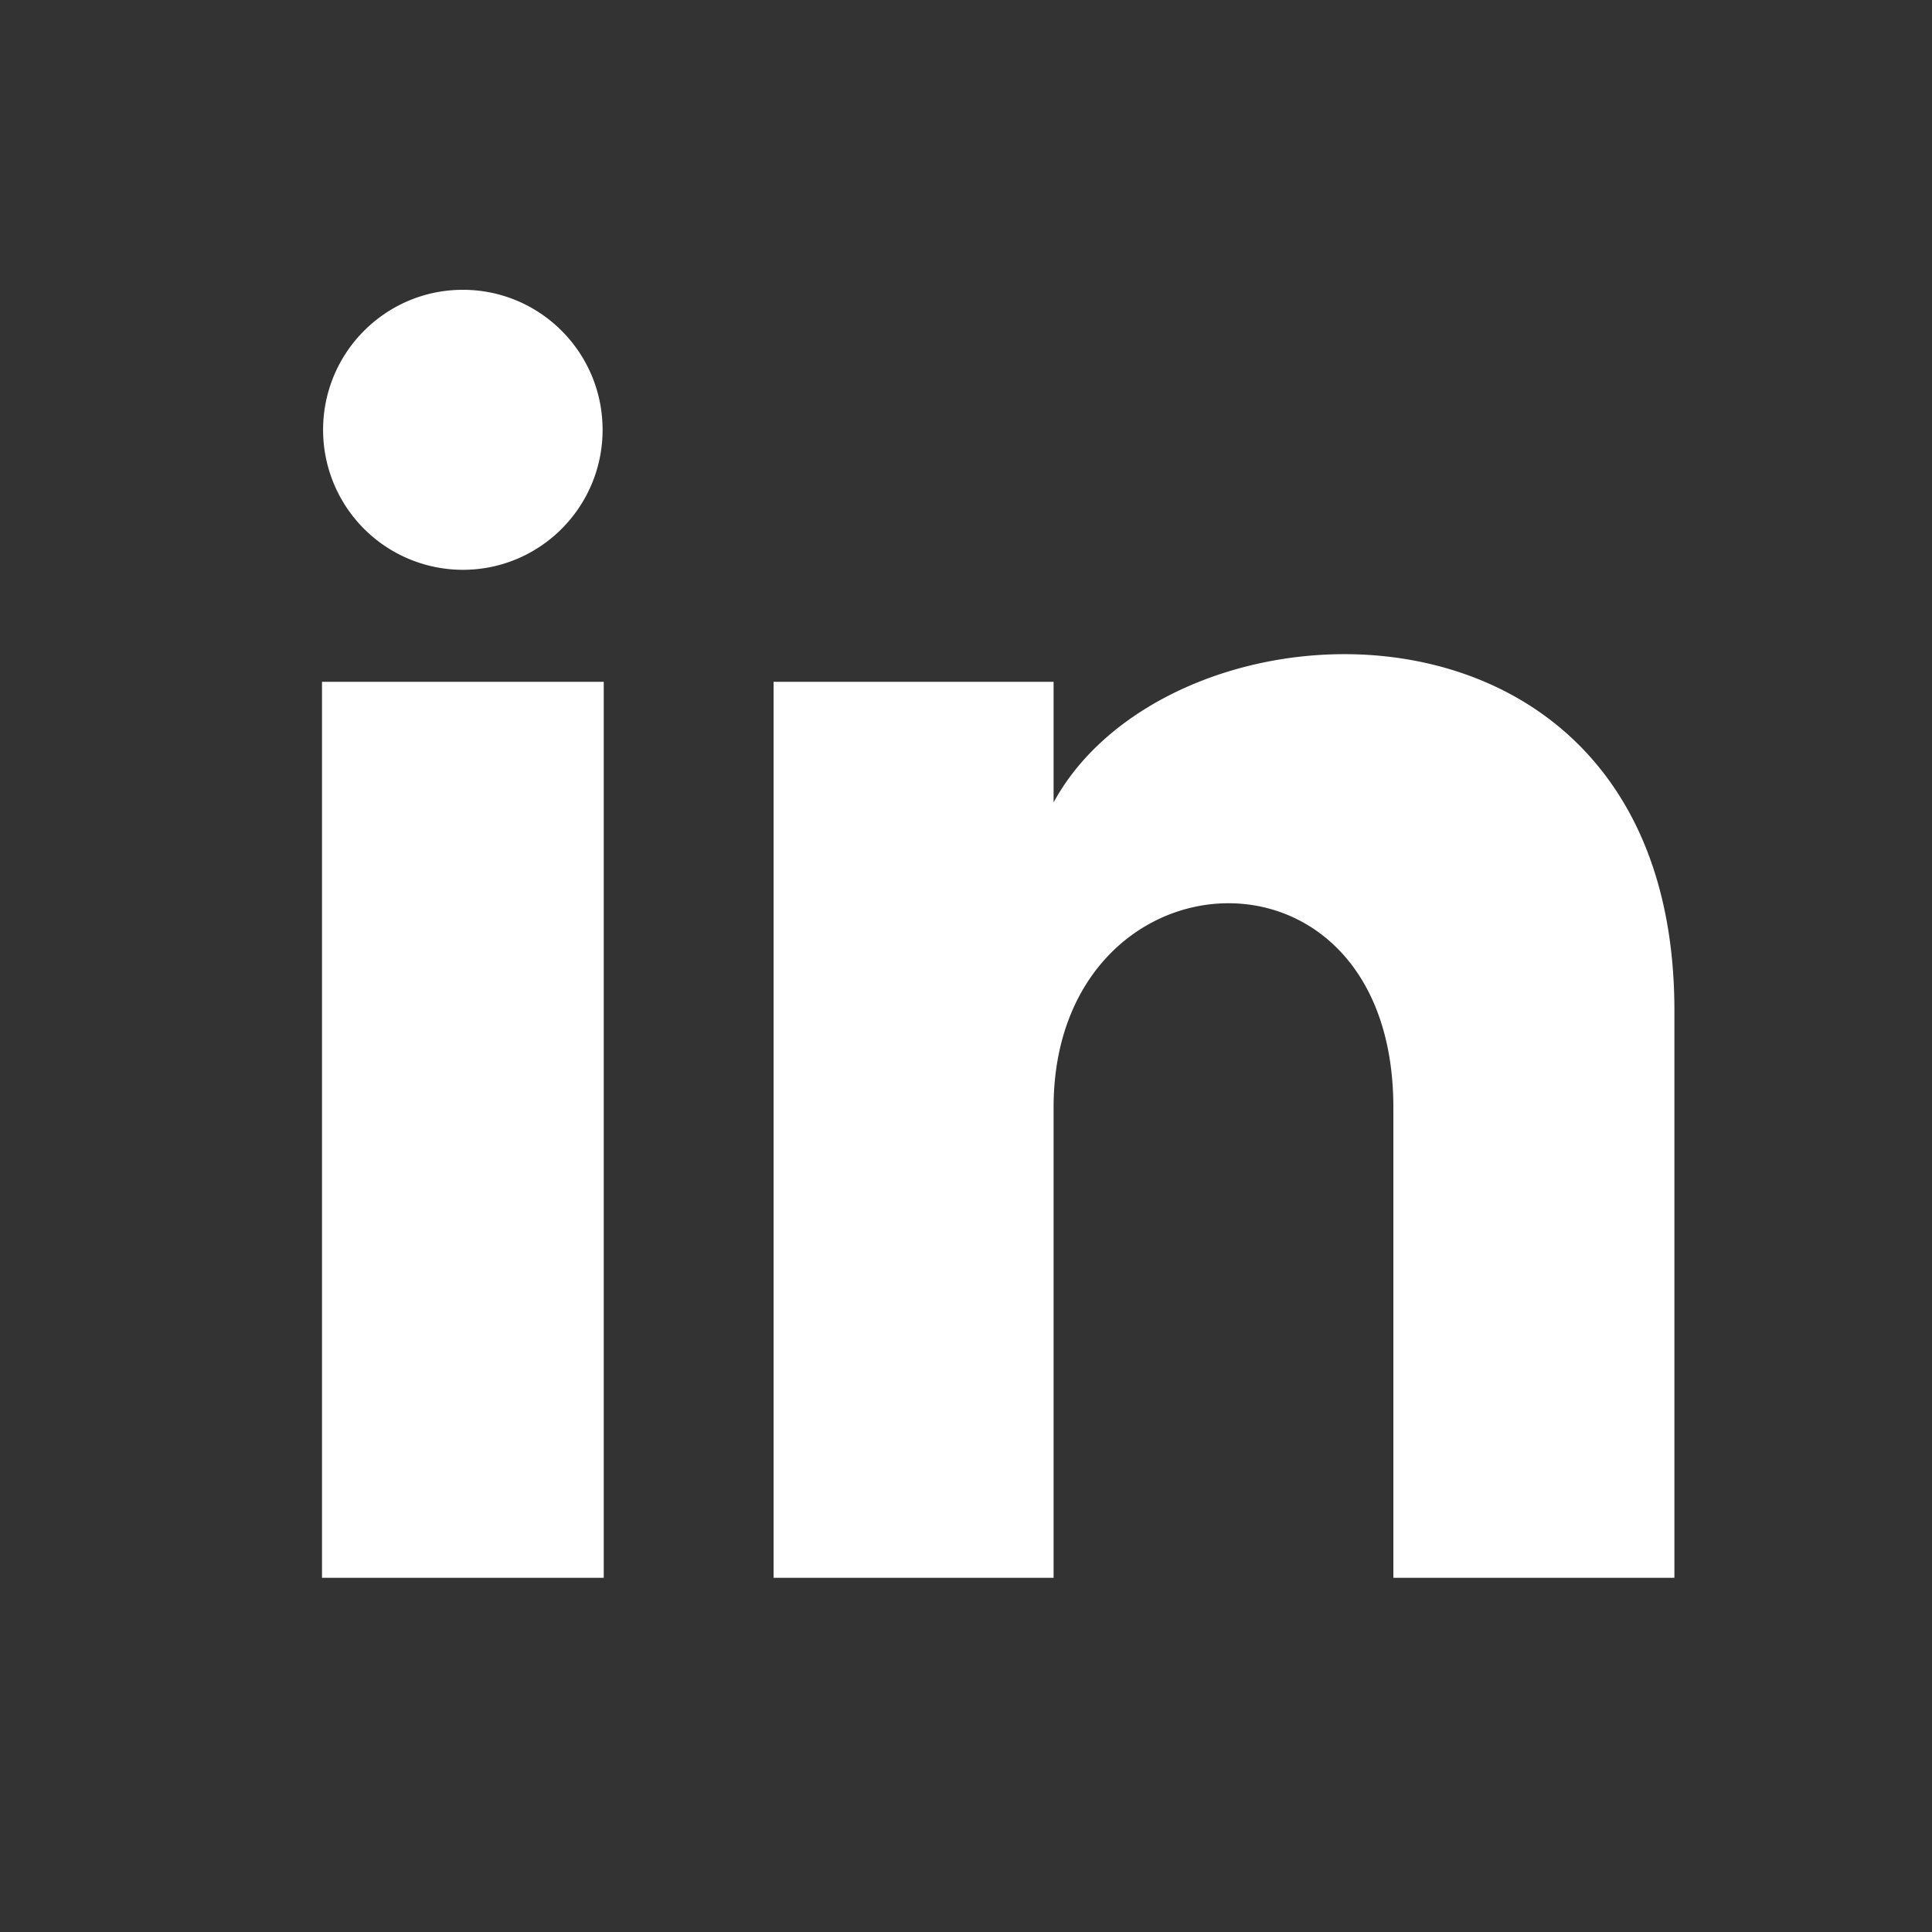
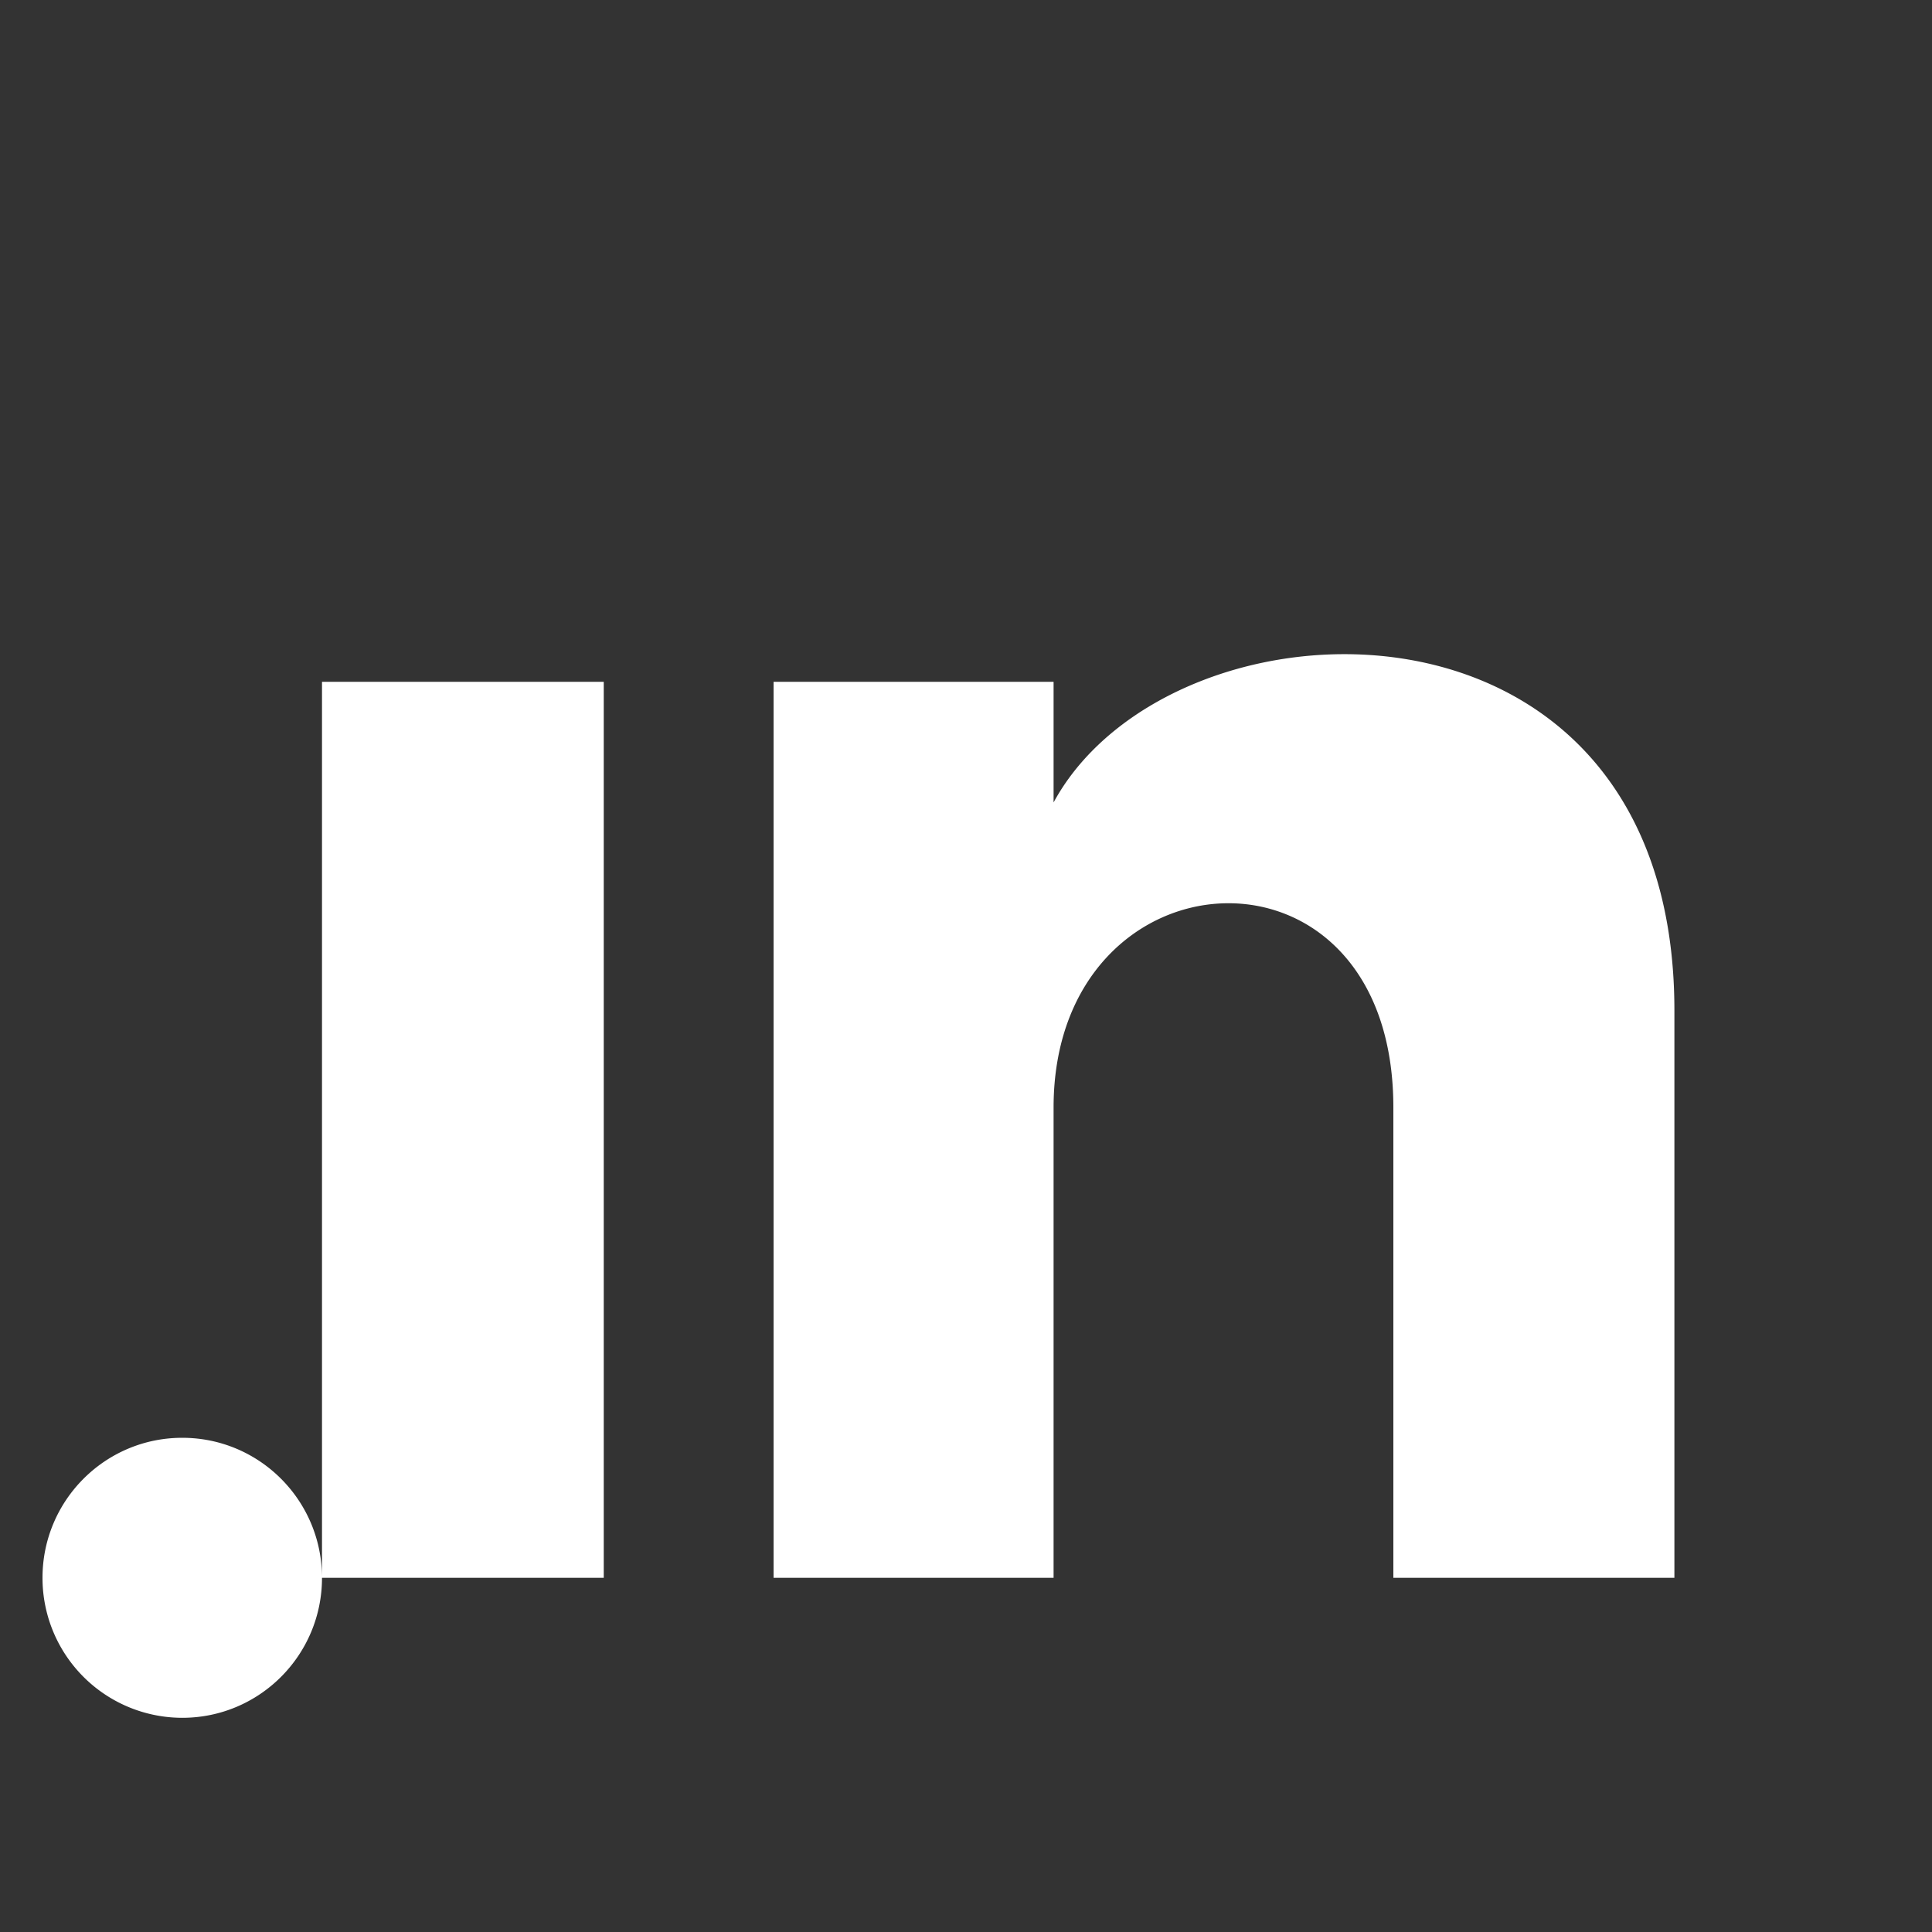
<svg xmlns="http://www.w3.org/2000/svg" width="30" height="30">
  <rect width="100%" height="100%" fill="#333333" stroke="none" />
-   <path d="M16.36 10.587h-4.348V24.5h4.348v-7.303c0-4.061 5.276-4.393 5.276 0V24.5H26v-8.81c0-6.852-7.807-6.602-9.64-3.23v-1.873zM5 24.5h4.375V10.587H5V24.5zM9.357 6.674c0 1.2-.97 2.174-2.17 2.174a2.172 2.172 0 01-2.17-2.174c0-1.2.972-2.174 2.17-2.174 1.2 0 2.17.974 2.17 2.174z" fill="#FFF" fill-rule="evenodd" />
+   <path d="M16.36 10.587h-4.348V24.5h4.348v-7.303c0-4.061 5.276-4.393 5.276 0V24.5H26v-8.81c0-6.852-7.807-6.602-9.64-3.23v-1.873zM5 24.5h4.375V10.587H5V24.5zc0 1.2-.97 2.174-2.17 2.174a2.172 2.172 0 01-2.17-2.174c0-1.2.972-2.174 2.17-2.174 1.2 0 2.17.974 2.17 2.174z" fill="#FFF" fill-rule="evenodd" />
</svg>